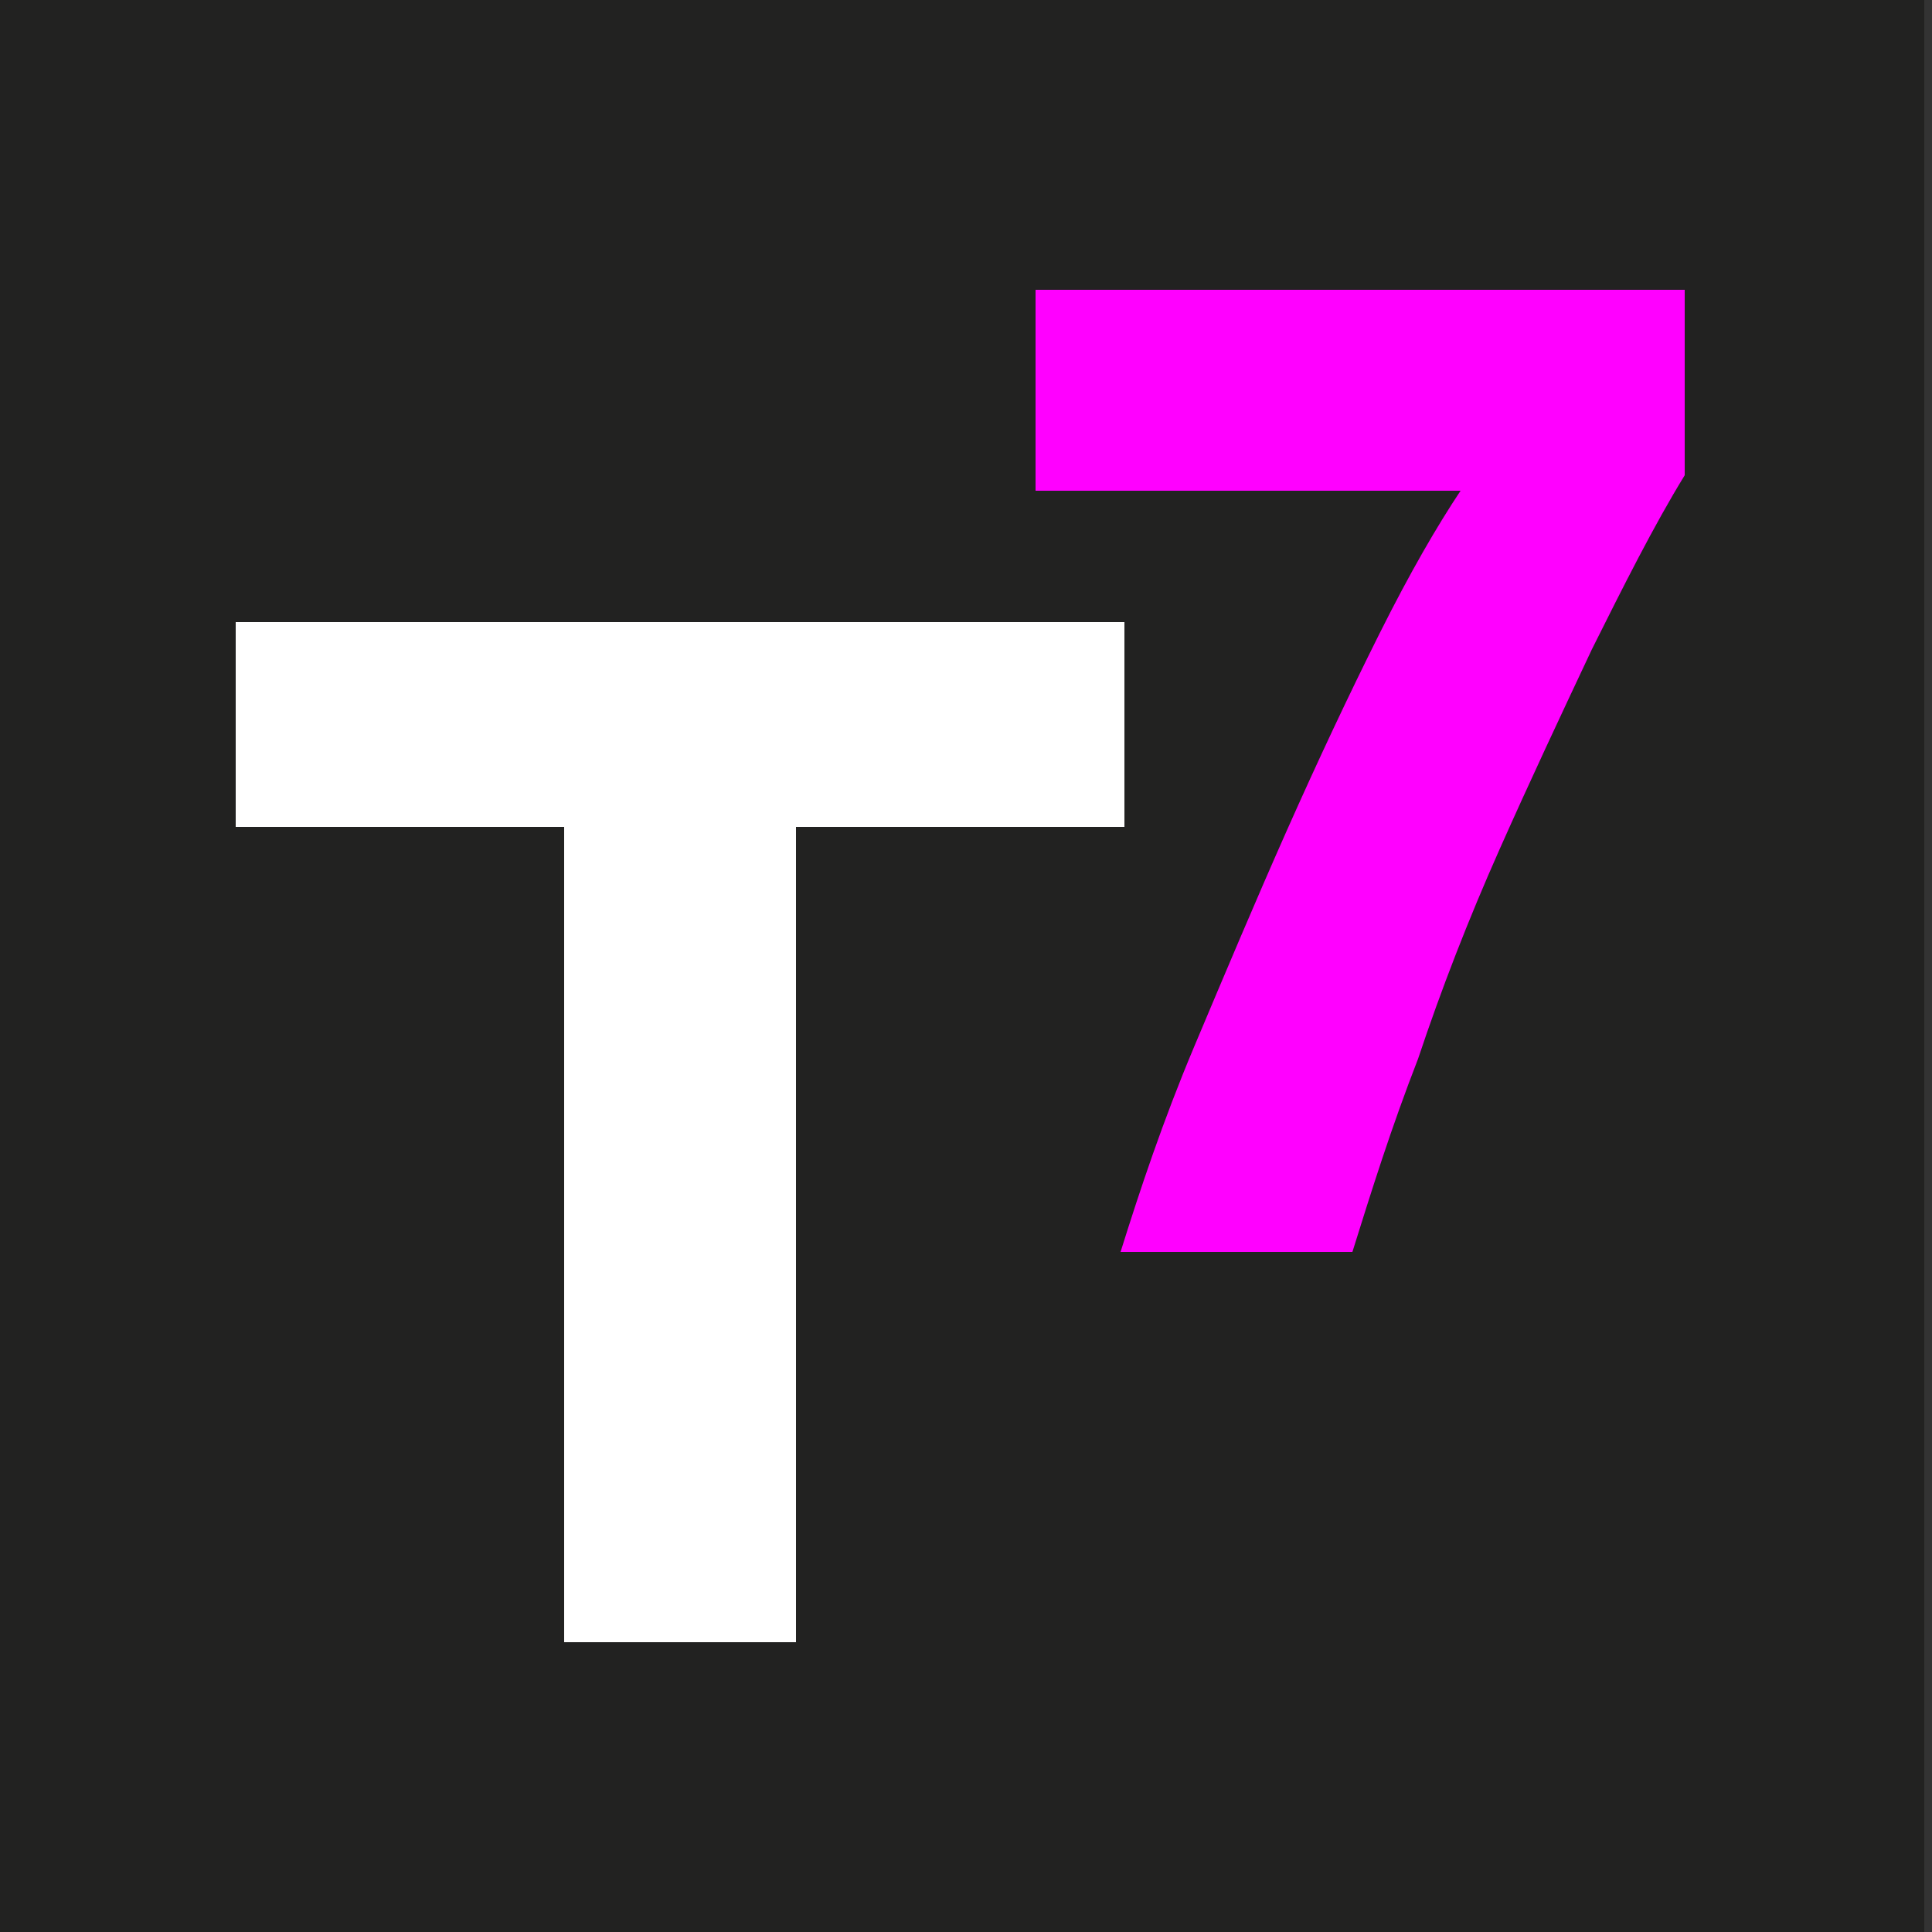
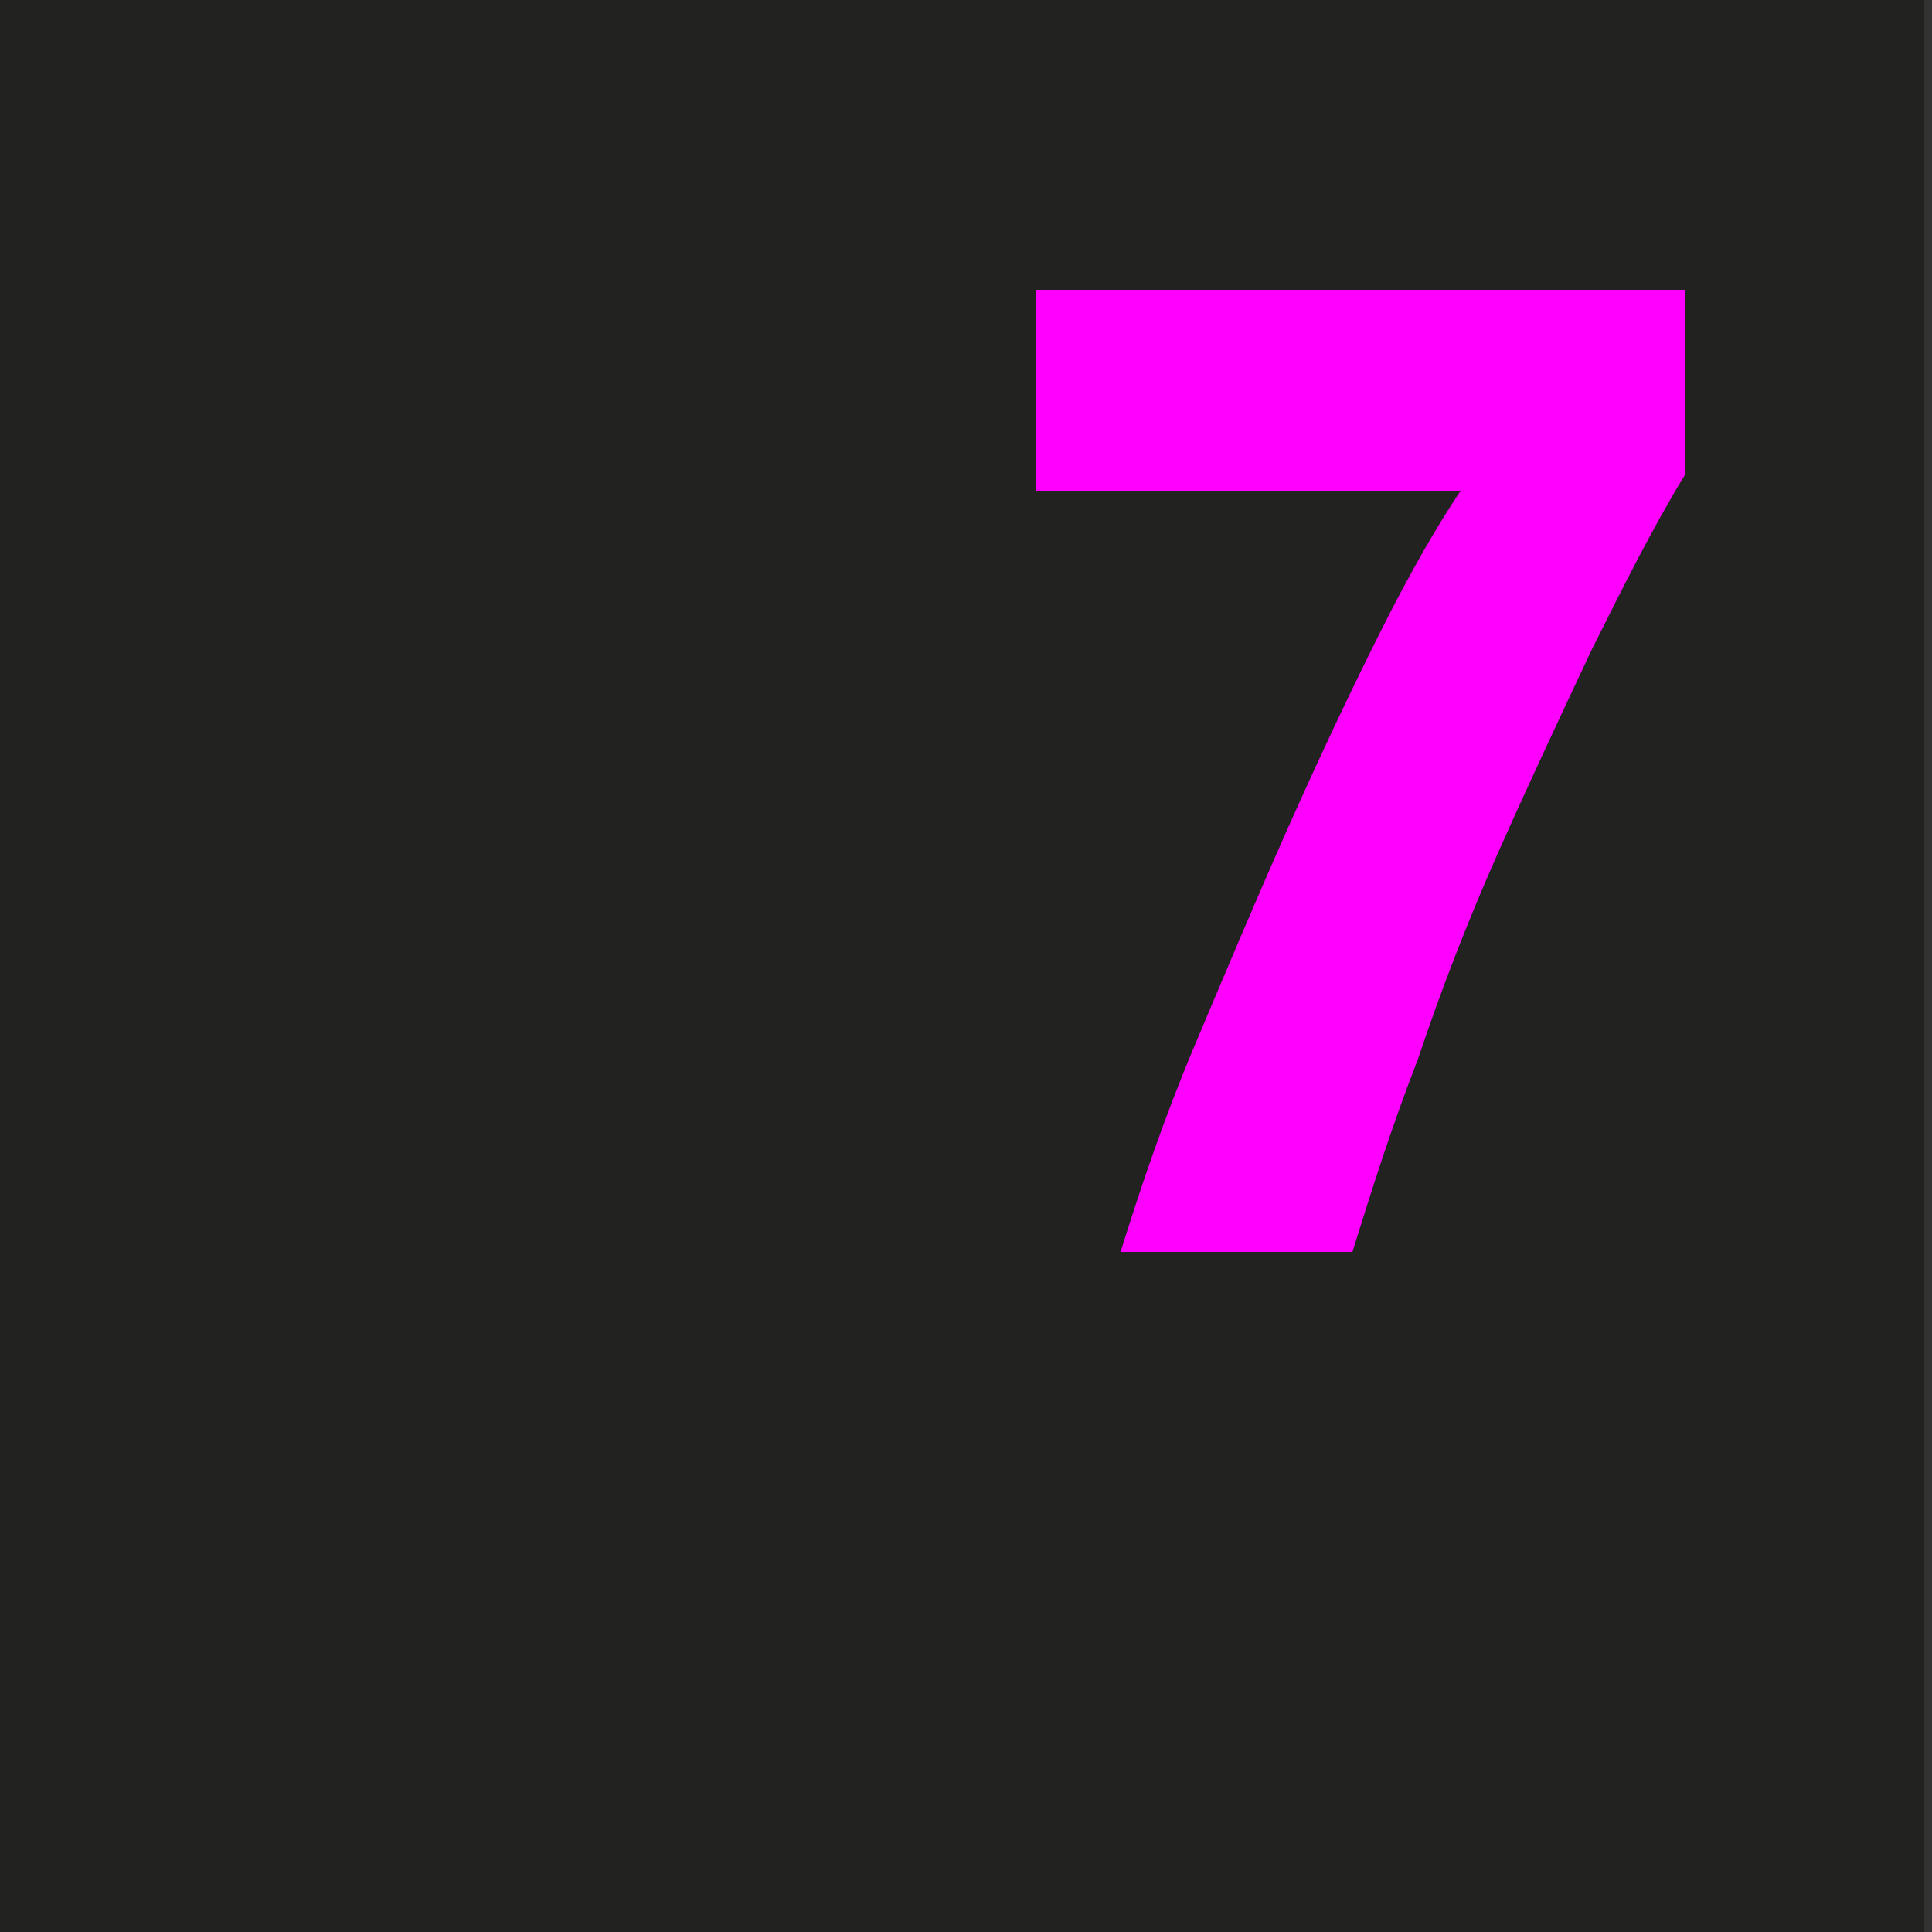
<svg xmlns="http://www.w3.org/2000/svg" version="1.1" x="0px" y="0px" viewBox="0 0 50 50" style="enable-background:new 0 0 50 50;" xml:space="preserve">
  <rect x="0" y="0" width="50" height="50" fill="#333333" stroke="none" />
  <style type="text/css">
	.st0{fill:#222221;}
	.st1{fill:#FFFFFF;}
	.st2{fill:#FF00FF;}
</style>
  <g id="Background">
</g>
  <g id="Logo">
    <rect x="-0.2" class="st0" width="50" height="50" />
    <g>
      <g>
-         <path class="st1" d="M14.6,21.4H6.1v-5.3h23v5.3h-8.5v21.1h-6V21.4z" />
-       </g>
+         </g>
      <g>
        <path class="st2" d="M29,32.4c0.5-1.6,1.1-3.4,1.9-5.3c0.8-1.9,1.6-3.8,2.4-5.6c0.8-1.8,1.6-3.5,2.4-5.1c0.8-1.6,1.5-2.8,2.1-3.7     h-11V7.5h16.8v4.8c-0.8,1.3-1.6,2.9-2.4,4.5c-0.8,1.7-1.6,3.4-2.4,5.2c-0.8,1.8-1.5,3.6-2.1,5.4c-0.7,1.8-1.2,3.4-1.7,5H29z" />
      </g>
    </g>
  </g>
</svg>